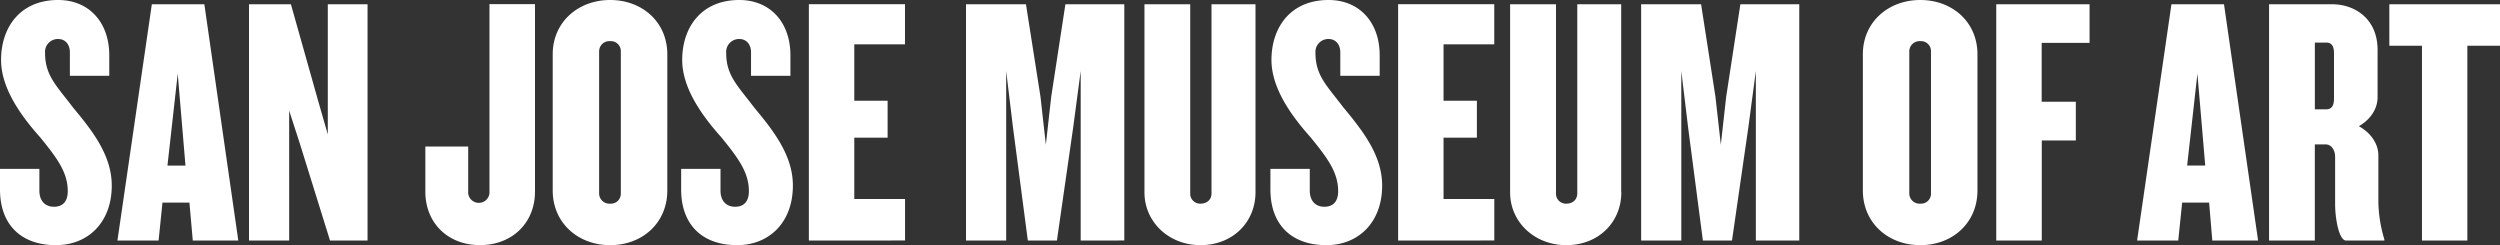
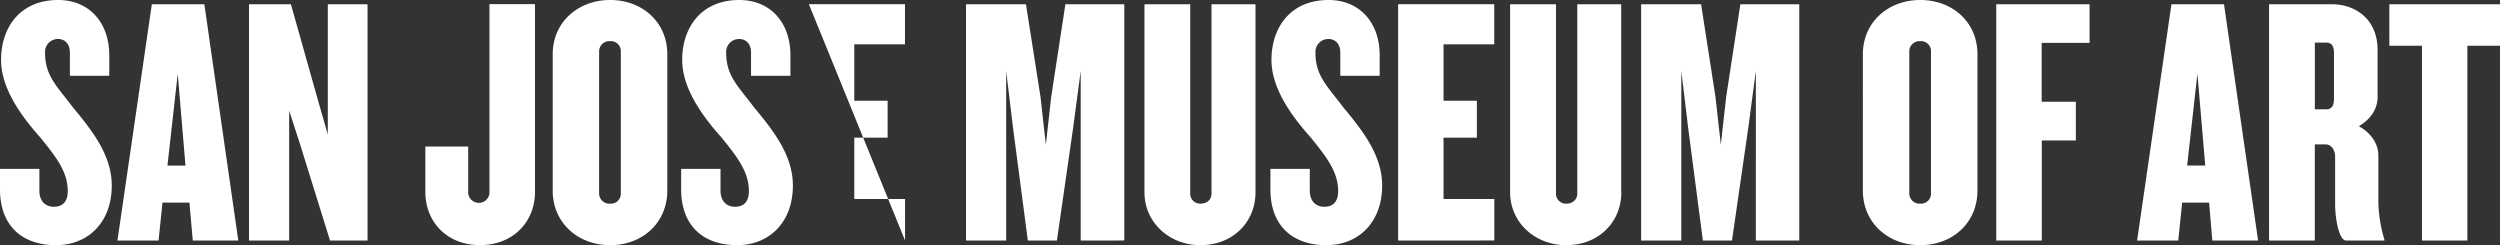
<svg xmlns="http://www.w3.org/2000/svg" viewBox="0 0 933.71 91.56">
  <rect x="0" y="0" width="933.71" height="91.56" fill="#333333" stroke="none" />
  <g>
-     <path d="M933.71,17.09V1.59H892.38v15.5h12.19V89.84h16.95V17.09Zm-62,19.74c0,2.92-1.06,4-2.91,4h-4.24V15.9h4.24c1.85,0,2.91,1.06,2.91,4Zm18.82,53v-.4a50.75,50.75,0,0,1-2.25-14.31V58c0-4.37-2.92-8.48-7.29-10.86,4.37-2.52,7-6.49,7-10.87V18.68c0-11.79-8.61-17.09-17-17.09H847.46V89.84h17.09V53.93h4c2.39,0,3.58,2.38,3.58,4.63V76.19c0,5.56,1.46,13.65,4.11,13.65Zm-66.91-28h-6.76l3.84-34.32Zm19.74,28L830.63,1.59H811L798.17,89.84h15.37L815,75.66h10.07l1.19,14.18ZM780.42,16V1.59H745.57V89.84h17V52.47h12.72V38H762.53V16ZM721.19,72.21a3.72,3.72,0,0,1-4,3.85,3.83,3.83,0,0,1-4.1-3.85v-53a3.83,3.83,0,0,1,4.1-3.84,3.72,3.72,0,0,1,4,3.84Zm17.36-1.06V20.27C738.55,8.21,729.14,0,717.21,0s-21.46,8.21-21.46,20.27V71.15c0,12.06,9.41,20.41,21.46,20.41s21.34-8.35,21.34-20.41M672,89.84V1.59H650l-5.3,34.58-2,17.89-2-17.89L635.33,1.59H612.94V89.84h15V26.5l2.52,20.93L636,89.84h10.87L653,47.43l2.78-20.93V89.84Zm-66.51-18V1.59H589.09V72.21c0,2.39-1.73,3.85-4.11,3.85a3.69,3.69,0,0,1-3.84-3.85V1.59H564V71.82C564,83,573.19,91.56,585,91.56c12.06,0,20.54-8.61,20.54-19.74m-47.44,18V74.33H539.14V51.41h12.45V37.63H539.14V16.56h18.94v-15h-35.9V89.84ZM516.21,69.3c0-11.4-7.42-20.67-14.57-29.29-6.1-8.08-10.34-11.79-10.34-20.27a4.81,4.81,0,0,1,4.91-5.17c2.51,0,4.37,1.86,4.37,5v8.74h14.71V20.67C515.29,8.21,507.6,0,496.21,0c-14.31,0-21.34,10.33-21.34,22.39,0,11,8.09,21.6,14.71,29,6,7.42,10.2,12.85,10.2,20,0,3.71-1.72,5.83-5.16,5.83s-5.44-2.39-5.44-6V63.07h-14.7v7.69c0,13.11,7.81,20.8,20.93,20.8,11.79,0,20.8-8.35,20.8-22.26m-47.3,2.52V1.59H452.48V72.21c0,2.39-1.72,3.85-4.11,3.85a3.69,3.69,0,0,1-3.84-3.85V1.59H427.44V71.82c0,11.13,9.14,19.74,20.93,19.74,12.06,0,20.54-8.61,20.54-19.74m-49,18V1.59h-22l-5.3,34.58-2,17.89-2-17.89L383.18,1.59H360.79V89.84h15V26.5l2.52,20.93,5.57,42.41h10.86l6.1-42.41,2.78-20.93V89.84Zm-81.89,0V74.33H319.06V51.41h12.45V37.63H319.06V16.56H338v-15H302.1V89.84ZM296.13,69.3c0-11.4-7.42-20.67-14.57-29.29-6.1-8.08-10.34-11.79-10.34-20.27a4.81,4.81,0,0,1,4.91-5.17c2.51,0,4.37,1.86,4.37,5v8.74h14.71V20.67C295.21,8.21,287.52,0,276.13,0c-14.31,0-21.34,10.33-21.34,22.39,0,11,8.09,21.6,14.71,29,6,7.42,10.2,12.85,10.2,20,0,3.71-1.72,5.83-5.16,5.83s-5.44-2.39-5.44-6V63.07H254.4v7.69c0,13.11,7.81,20.8,20.93,20.8,11.79,0,20.8-8.35,20.8-22.26m-64.26,2.91a3.72,3.72,0,0,1-4,3.85,3.83,3.83,0,0,1-4.11-3.85v-53a3.83,3.83,0,0,1,4.11-3.84,3.72,3.72,0,0,1,4,3.84Zm17.36-1.06V20.27C249.23,8.21,239.82,0,227.9,0s-21.47,8.21-21.47,20.27V71.15c0,12.06,9.41,20.41,21.47,20.41s21.33-8.35,21.33-20.41m-49.42.4v-70h-17V72.21a4,4,0,0,1-7.95,0V54.72h-16V71.55c0,11.79,8.49,20,20.41,20s20.54-8.22,20.54-20M137.27,89.84V1.59H122.43V50.22l-3.58-12.46L108.65,1.59H93V89.84h15V41.34l4,12.32,11.26,36.18Zm-68-28H62.54l3.84-34.32ZM89,89.84,76.32,1.59H56.71L43.86,89.84H59.23l1.45-14.18H70.75L72,89.84ZM41.74,69.3c0-11.4-7.42-20.67-14.58-29.29-6.09-8.08-10.33-11.79-10.33-20.27a4.8,4.8,0,0,1,4.9-5.17c2.52,0,4.37,1.86,4.37,5v8.74H40.81V20.67C40.81,8.21,33.12,0,21.73,0,7.42,0,.4,10.33.4,22.39c0,11,8.08,21.6,14.7,29,6,7.42,10.21,12.85,10.21,20,0,3.71-1.73,5.83-5.17,5.83s-5.43-2.39-5.43-6V63.07H0v7.69c0,13.11,7.82,20.8,20.93,20.8,11.8,0,20.81-8.35,20.81-22.26" style="fill:#fff" />
+     <path d="M933.71,17.09V1.59H892.38v15.5h12.19V89.84h16.95V17.09Zm-62,19.74c0,2.92-1.06,4-2.91,4h-4.24V15.9h4.24c1.85,0,2.91,1.06,2.91,4Zm18.82,53v-.4a50.75,50.75,0,0,1-2.25-14.31V58c0-4.37-2.92-8.48-7.29-10.86,4.37-2.52,7-6.49,7-10.87V18.68c0-11.79-8.61-17.09-17-17.09H847.46V89.84h17.09V53.93h4c2.39,0,3.58,2.38,3.58,4.63V76.19c0,5.56,1.46,13.65,4.11,13.65Zm-66.91-28h-6.76l3.84-34.32Zm19.74,28L830.63,1.59H811L798.17,89.84h15.37L815,75.66h10.07l1.19,14.18ZM780.42,16V1.59H745.57V89.84h17V52.47h12.72V38H762.53V16ZM721.19,72.21a3.72,3.72,0,0,1-4,3.85,3.83,3.83,0,0,1-4.1-3.85v-53a3.83,3.83,0,0,1,4.1-3.84,3.72,3.72,0,0,1,4,3.84Zm17.36-1.06V20.27C738.55,8.21,729.14,0,717.21,0s-21.46,8.21-21.46,20.27V71.15c0,12.06,9.41,20.41,21.46,20.41s21.34-8.35,21.34-20.41M672,89.84V1.59H650l-5.3,34.58-2,17.89-2-17.89L635.33,1.59H612.94V89.84h15V26.5l2.52,20.93L636,89.84h10.87L653,47.43l2.78-20.93V89.84Zm-66.51-18V1.59H589.09V72.21c0,2.39-1.73,3.85-4.11,3.85a3.69,3.69,0,0,1-3.84-3.85V1.59H564V71.82C564,83,573.19,91.56,585,91.56c12.06,0,20.54-8.61,20.54-19.74m-47.44,18V74.33H539.14V51.41h12.45V37.63H539.14V16.56h18.94v-15h-35.9V89.84ZM516.21,69.3c0-11.4-7.42-20.67-14.57-29.29-6.1-8.08-10.34-11.79-10.34-20.27a4.81,4.81,0,0,1,4.91-5.17c2.51,0,4.37,1.86,4.37,5v8.74h14.71V20.67C515.29,8.21,507.6,0,496.21,0c-14.31,0-21.34,10.33-21.34,22.39,0,11,8.09,21.6,14.71,29,6,7.42,10.2,12.85,10.2,20,0,3.71-1.72,5.83-5.16,5.83s-5.44-2.39-5.44-6V63.07h-14.7v7.69c0,13.11,7.81,20.8,20.93,20.8,11.79,0,20.8-8.35,20.8-22.26m-47.3,2.52V1.59H452.48V72.21c0,2.39-1.72,3.85-4.11,3.85a3.69,3.69,0,0,1-3.84-3.85V1.59H427.44V71.82c0,11.13,9.14,19.74,20.93,19.74,12.06,0,20.54-8.61,20.54-19.74m-49,18V1.59h-22l-5.3,34.58-2,17.89-2-17.89L383.18,1.59H360.79V89.84h15V26.5l2.52,20.93,5.57,42.41h10.86l6.1-42.41,2.78-20.93V89.84Zm-81.89,0V74.33H319.06V51.41h12.45V37.63H319.06V16.56H338v-15H302.1ZM296.13,69.3c0-11.4-7.42-20.67-14.57-29.29-6.1-8.08-10.34-11.79-10.34-20.27a4.81,4.81,0,0,1,4.91-5.17c2.51,0,4.37,1.86,4.37,5v8.74h14.71V20.67C295.21,8.21,287.52,0,276.13,0c-14.31,0-21.34,10.33-21.34,22.39,0,11,8.09,21.6,14.71,29,6,7.42,10.2,12.85,10.2,20,0,3.71-1.72,5.83-5.16,5.83s-5.44-2.39-5.44-6V63.07H254.4v7.69c0,13.11,7.81,20.8,20.93,20.8,11.79,0,20.8-8.35,20.8-22.26m-64.26,2.91a3.72,3.72,0,0,1-4,3.85,3.83,3.83,0,0,1-4.11-3.85v-53a3.83,3.83,0,0,1,4.11-3.84,3.72,3.72,0,0,1,4,3.84Zm17.36-1.06V20.27C249.23,8.21,239.82,0,227.9,0s-21.47,8.21-21.47,20.27V71.15c0,12.06,9.41,20.41,21.47,20.41s21.33-8.35,21.33-20.41m-49.42.4v-70h-17V72.21a4,4,0,0,1-7.95,0V54.72h-16V71.55c0,11.79,8.49,20,20.41,20s20.54-8.22,20.54-20M137.27,89.84V1.59H122.43V50.22l-3.58-12.46L108.65,1.59H93V89.84h15V41.34l4,12.32,11.26,36.18Zm-68-28H62.54l3.84-34.32ZM89,89.84,76.32,1.59H56.71L43.86,89.84H59.23l1.45-14.18H70.75L72,89.84ZM41.74,69.3c0-11.4-7.42-20.67-14.58-29.29-6.09-8.08-10.33-11.79-10.33-20.27a4.8,4.8,0,0,1,4.9-5.17c2.52,0,4.37,1.86,4.37,5v8.74H40.81V20.67C40.81,8.21,33.12,0,21.73,0,7.42,0,.4,10.33.4,22.39c0,11,8.08,21.6,14.7,29,6,7.42,10.21,12.85,10.21,20,0,3.71-1.73,5.83-5.17,5.83s-5.43-2.39-5.43-6V63.07H0v7.69c0,13.11,7.82,20.8,20.93,20.8,11.8,0,20.81-8.35,20.81-22.26" style="fill:#fff" />
  </g>
</svg>